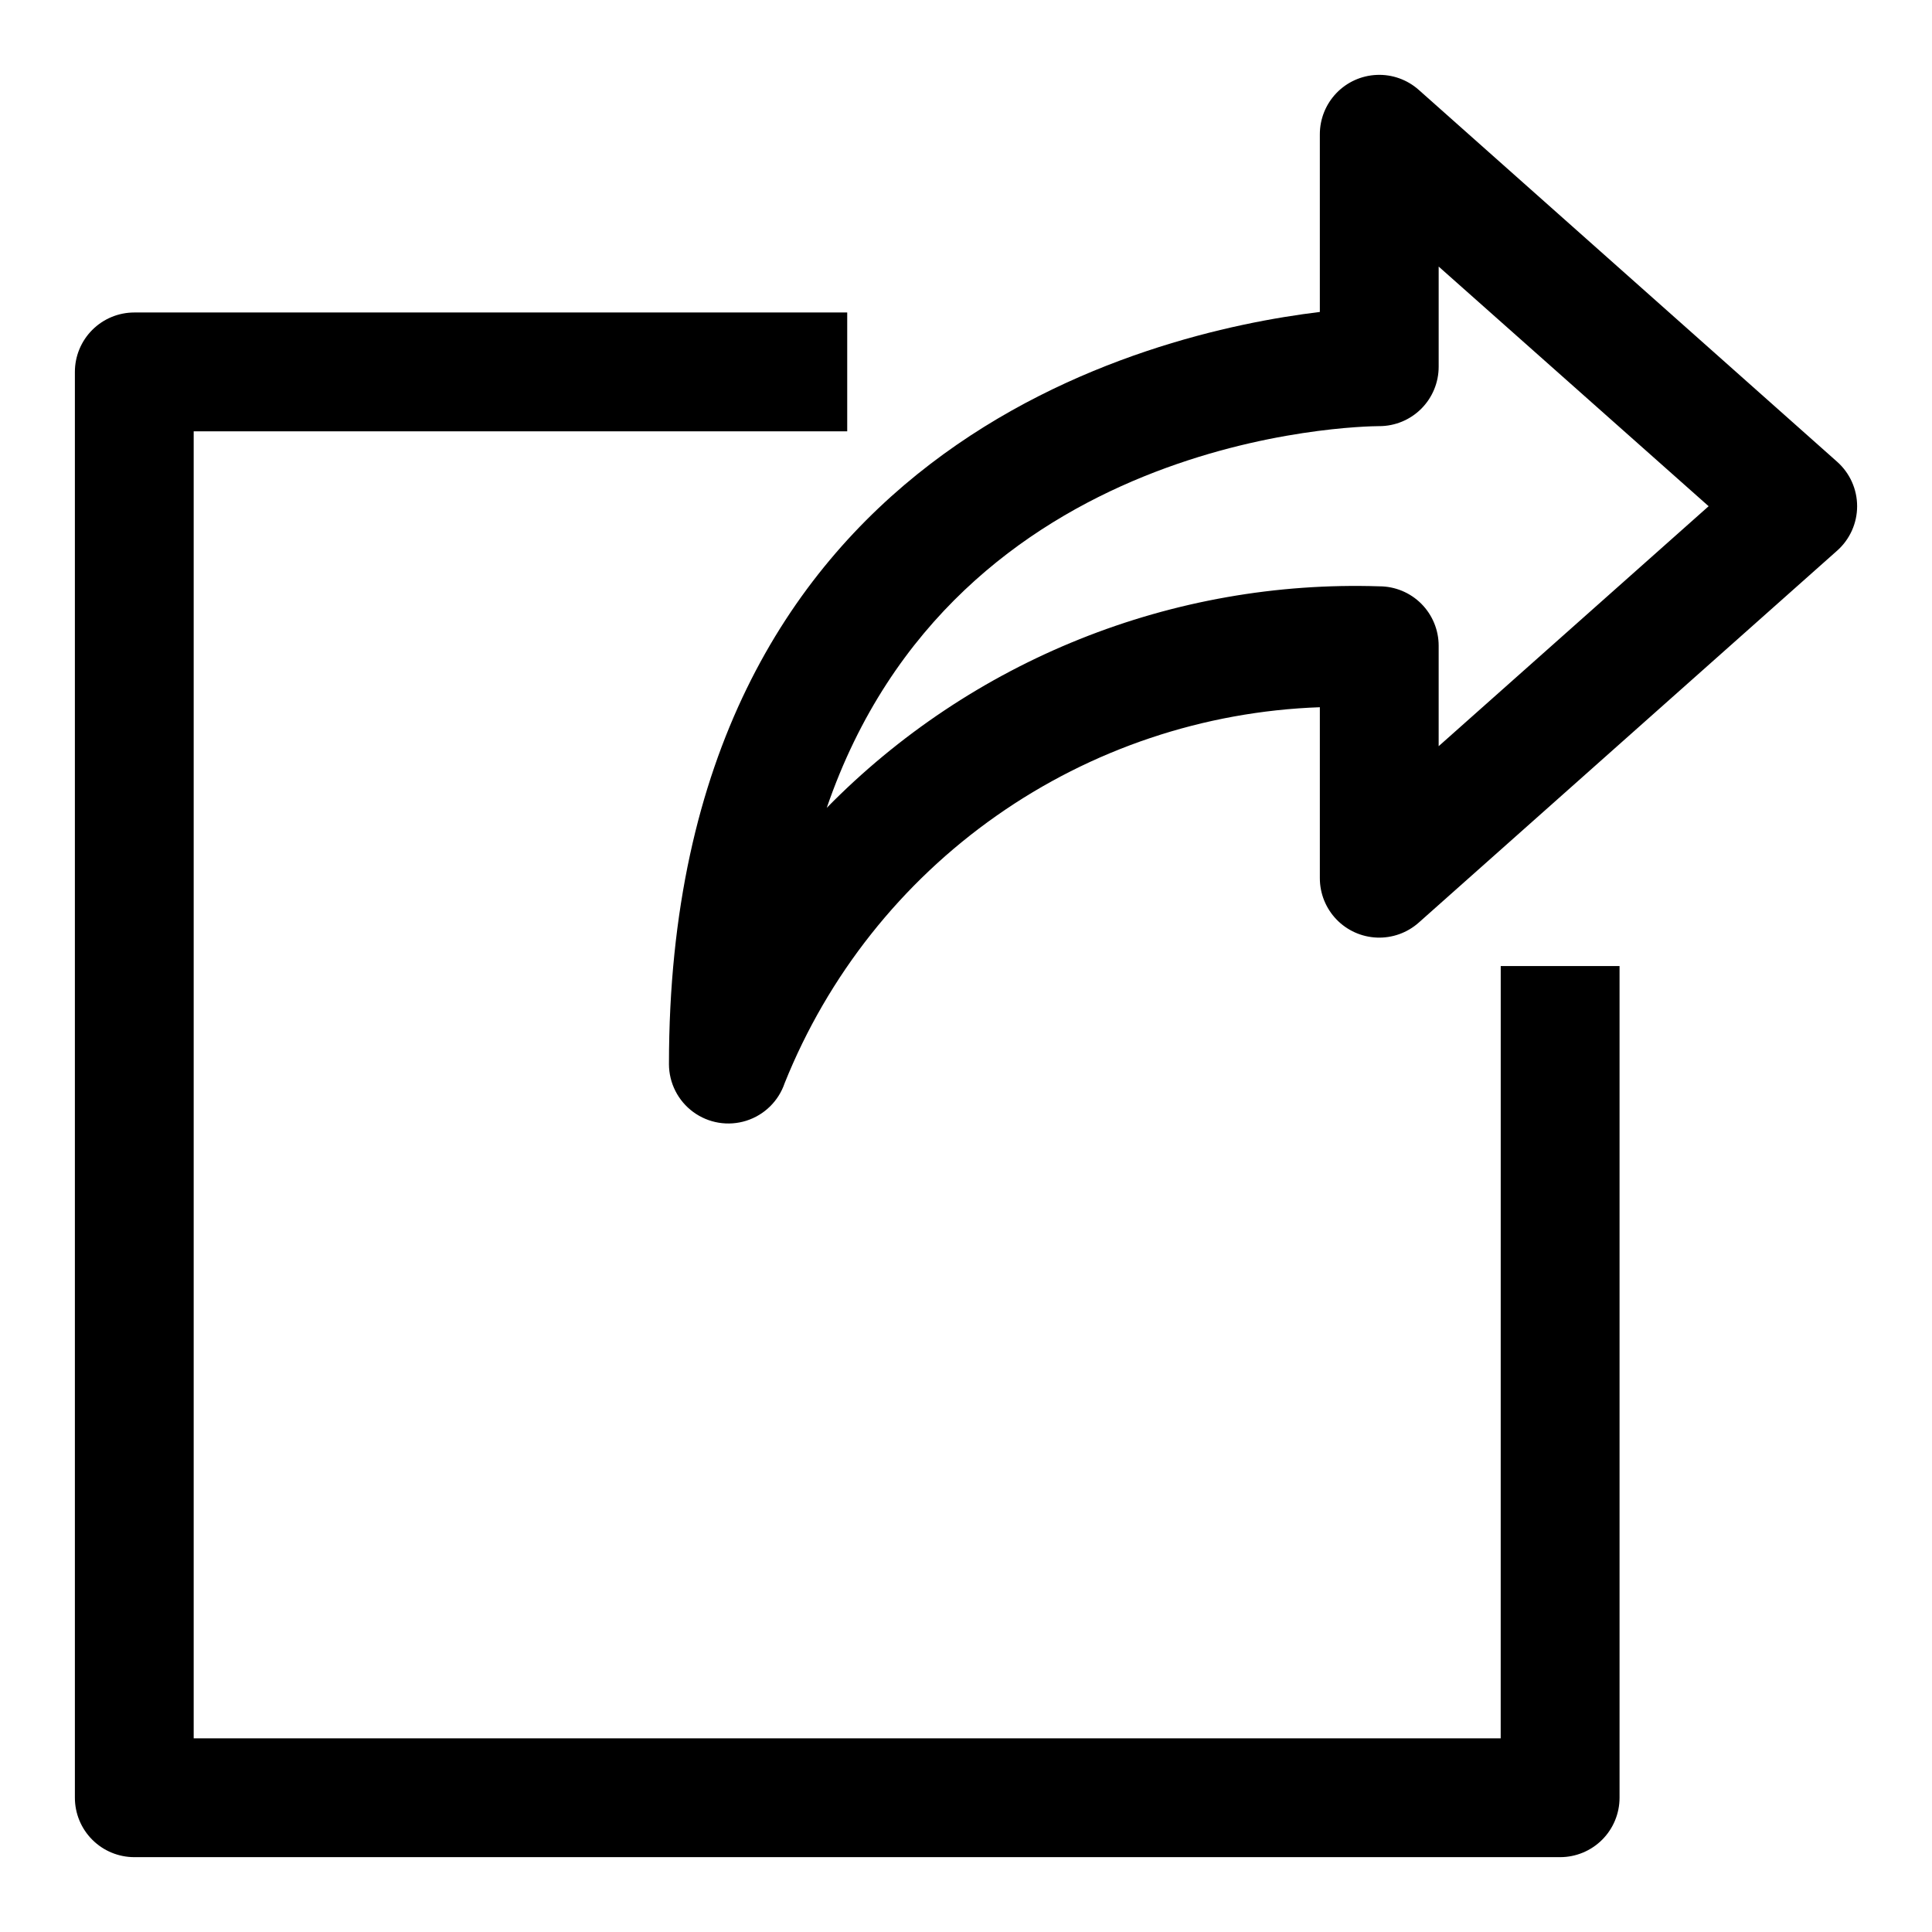
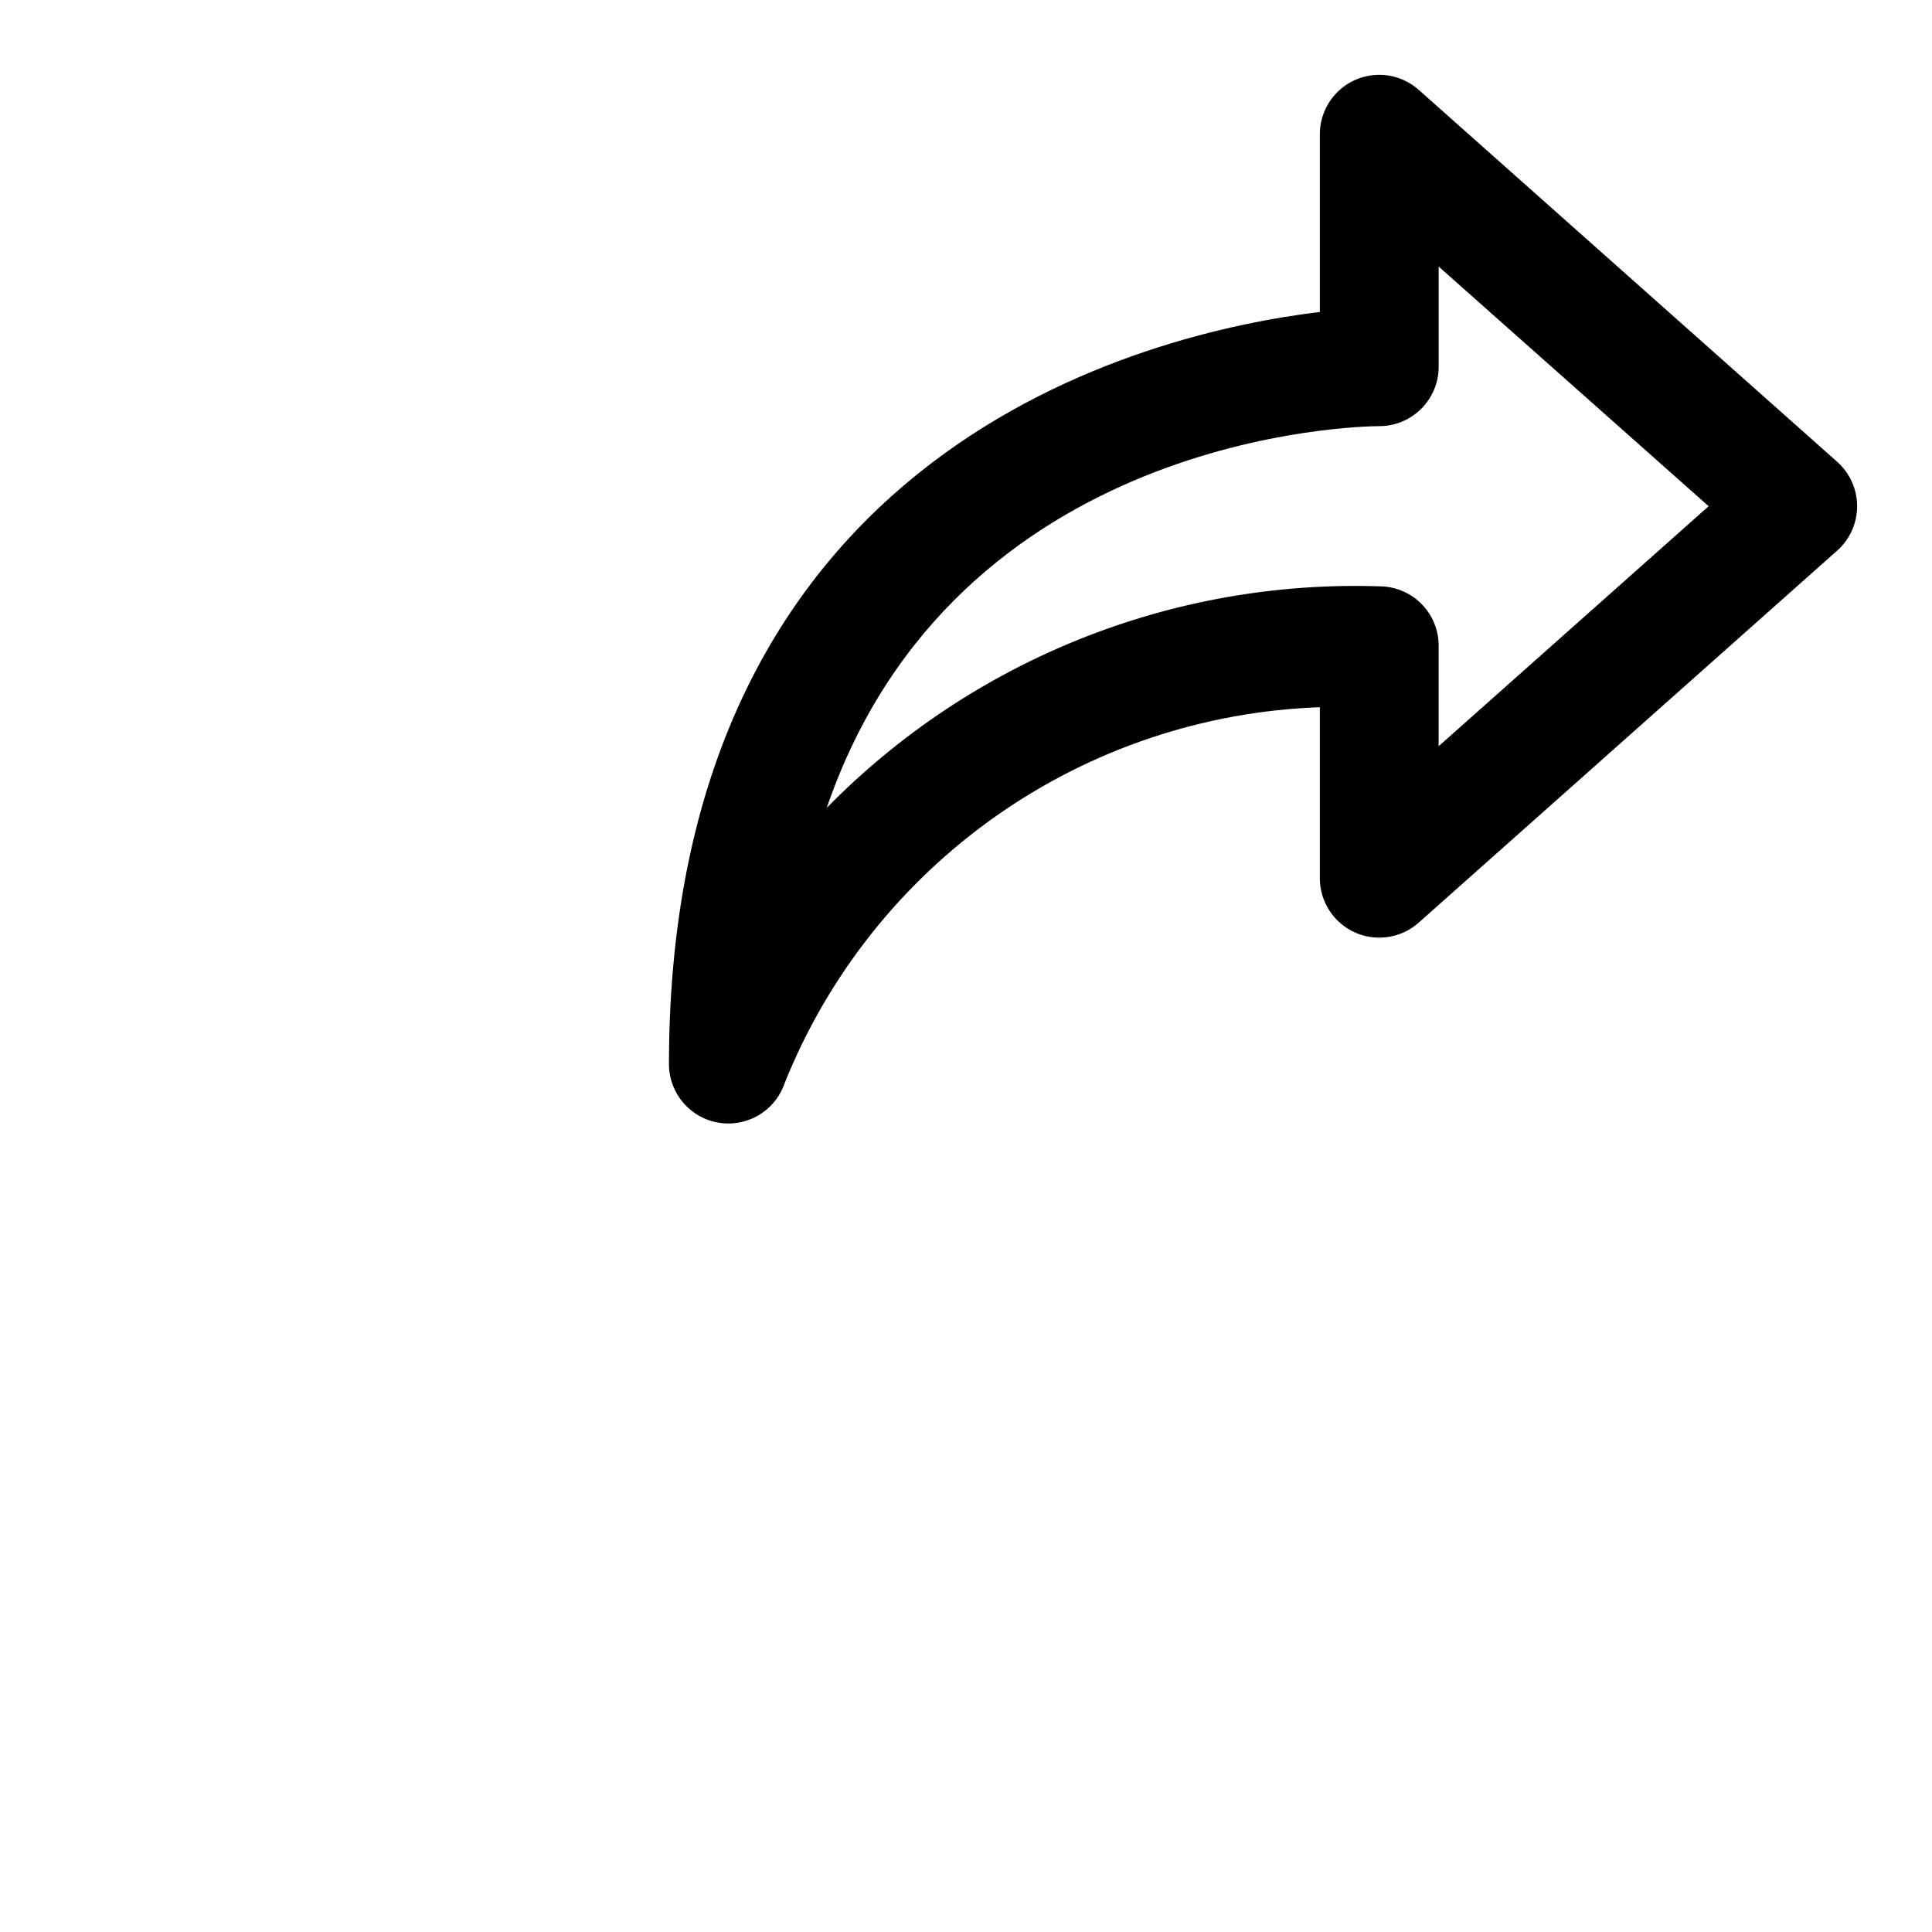
<svg xmlns="http://www.w3.org/2000/svg" fill="#000000" width="800px" height="800px" version="1.1" viewBox="144 144 512 512">
  <g>
    <path d="m630.87 266.38-110.9-98.574c-3.043-2.699-7.012-4.121-11.078-3.957-4.066 0.16-7.91 1.887-10.73 4.82-2.816 2.934-4.391 6.844-4.391 10.914v47.09c-45.281 5.481-172.49 35.52-172.49 199.34 0.008 5.012 2.402 9.723 6.445 12.684 4.047 2.965 9.262 3.82 14.043 2.309 4.781-1.508 8.555-5.207 10.168-9.953 11.453-28.559 30.953-53.18 56.133-70.863 25.18-17.688 54.953-27.68 85.703-28.766v45.312c0 4.066 1.574 7.977 4.391 10.91 2.82 2.934 6.664 4.664 10.73 4.824s8.035-1.258 11.078-3.961l110.9-98.59v0.004c3.359-2.988 5.285-7.273 5.285-11.77 0-4.5-1.926-8.781-5.285-11.77zm-105.61 75.367v-26.625c0-4.176-1.66-8.18-4.609-11.133-2.953-2.953-6.957-4.609-11.133-4.609-27.141-0.879-54.168 3.883-79.371 13.992-25.203 10.105-48.035 25.332-67.051 44.715 34.07-99.297 141.07-101.12 146.42-101.16l0.004 0.004c4.176 0 8.18-1.66 11.133-4.613 2.949-2.953 4.609-6.957 4.609-11.133v-26.543l71.543 63.512z" />
-     <path d="m541.7 604.67h-346.37v-346.37h173.19v-31.488h-188.93c-4.176 0-8.18 1.66-11.133 4.613s-4.613 6.957-4.613 11.133v377.86c0 4.176 1.66 8.18 4.613 11.133s6.957 4.613 11.133 4.613h377.86c4.176 0 8.18-1.66 11.133-4.613 2.953-2.953 4.613-6.957 4.613-11.133v-220.41h-31.488z" />
  </g>
</svg>